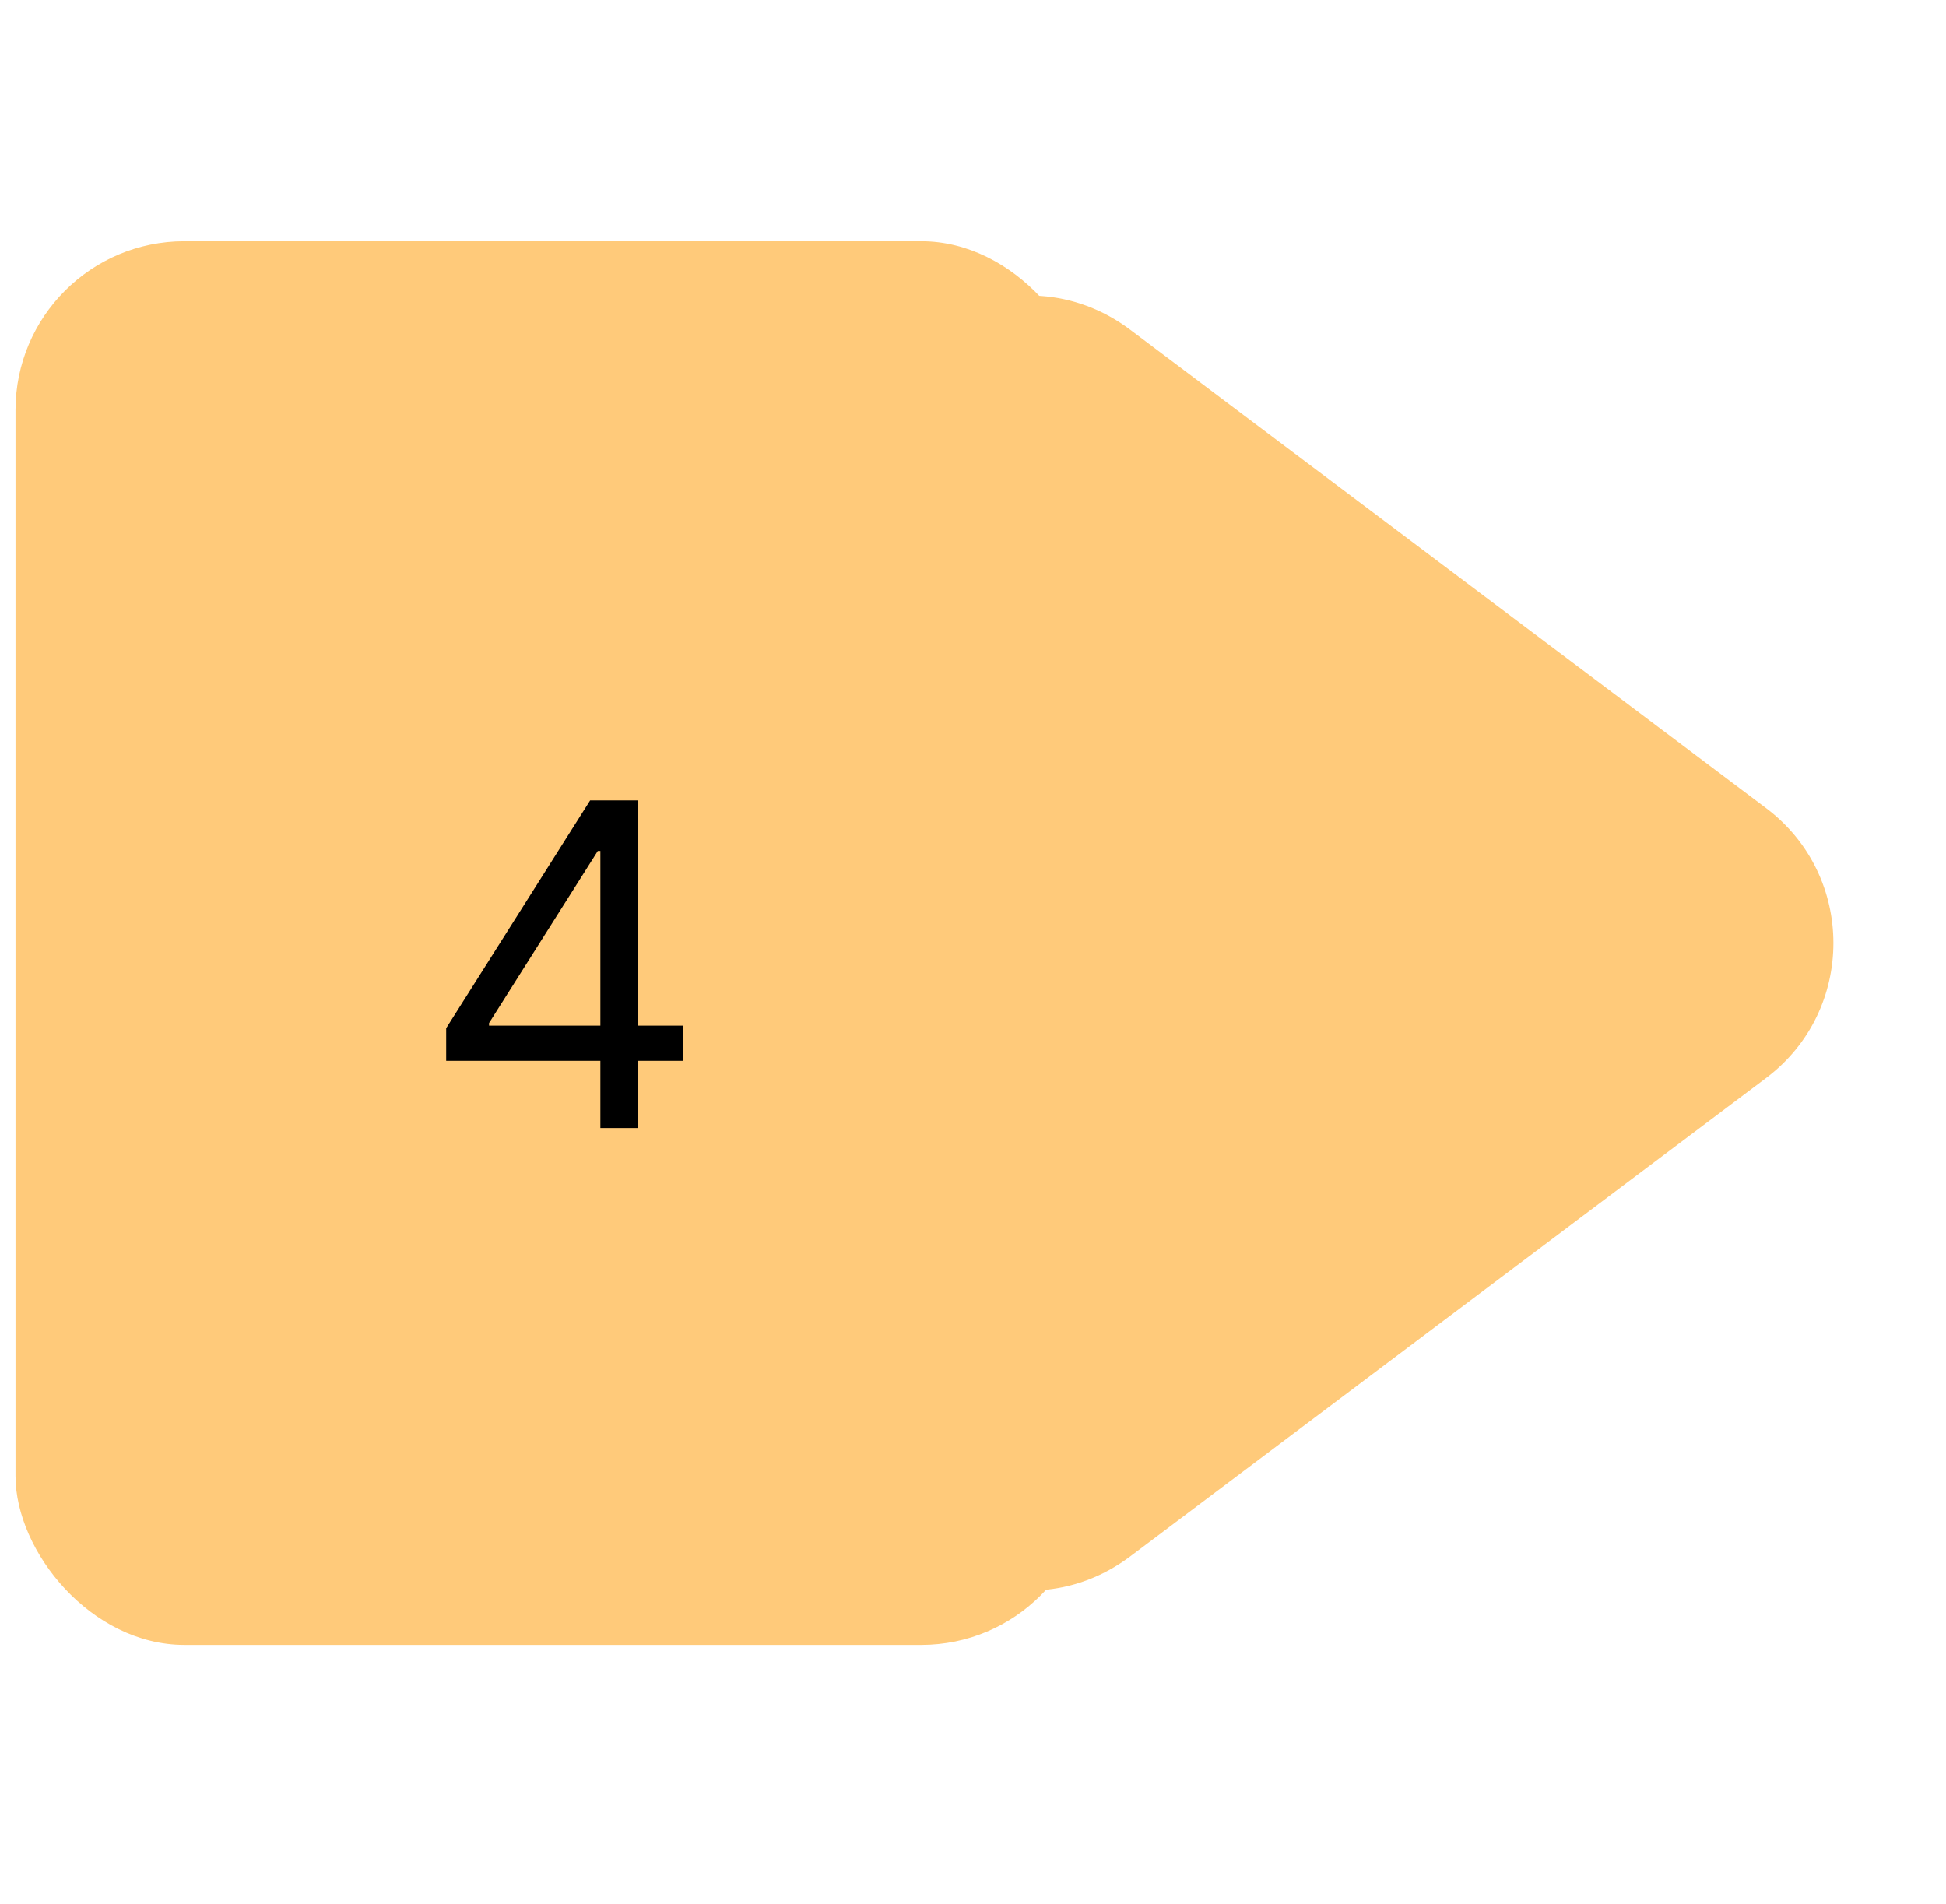
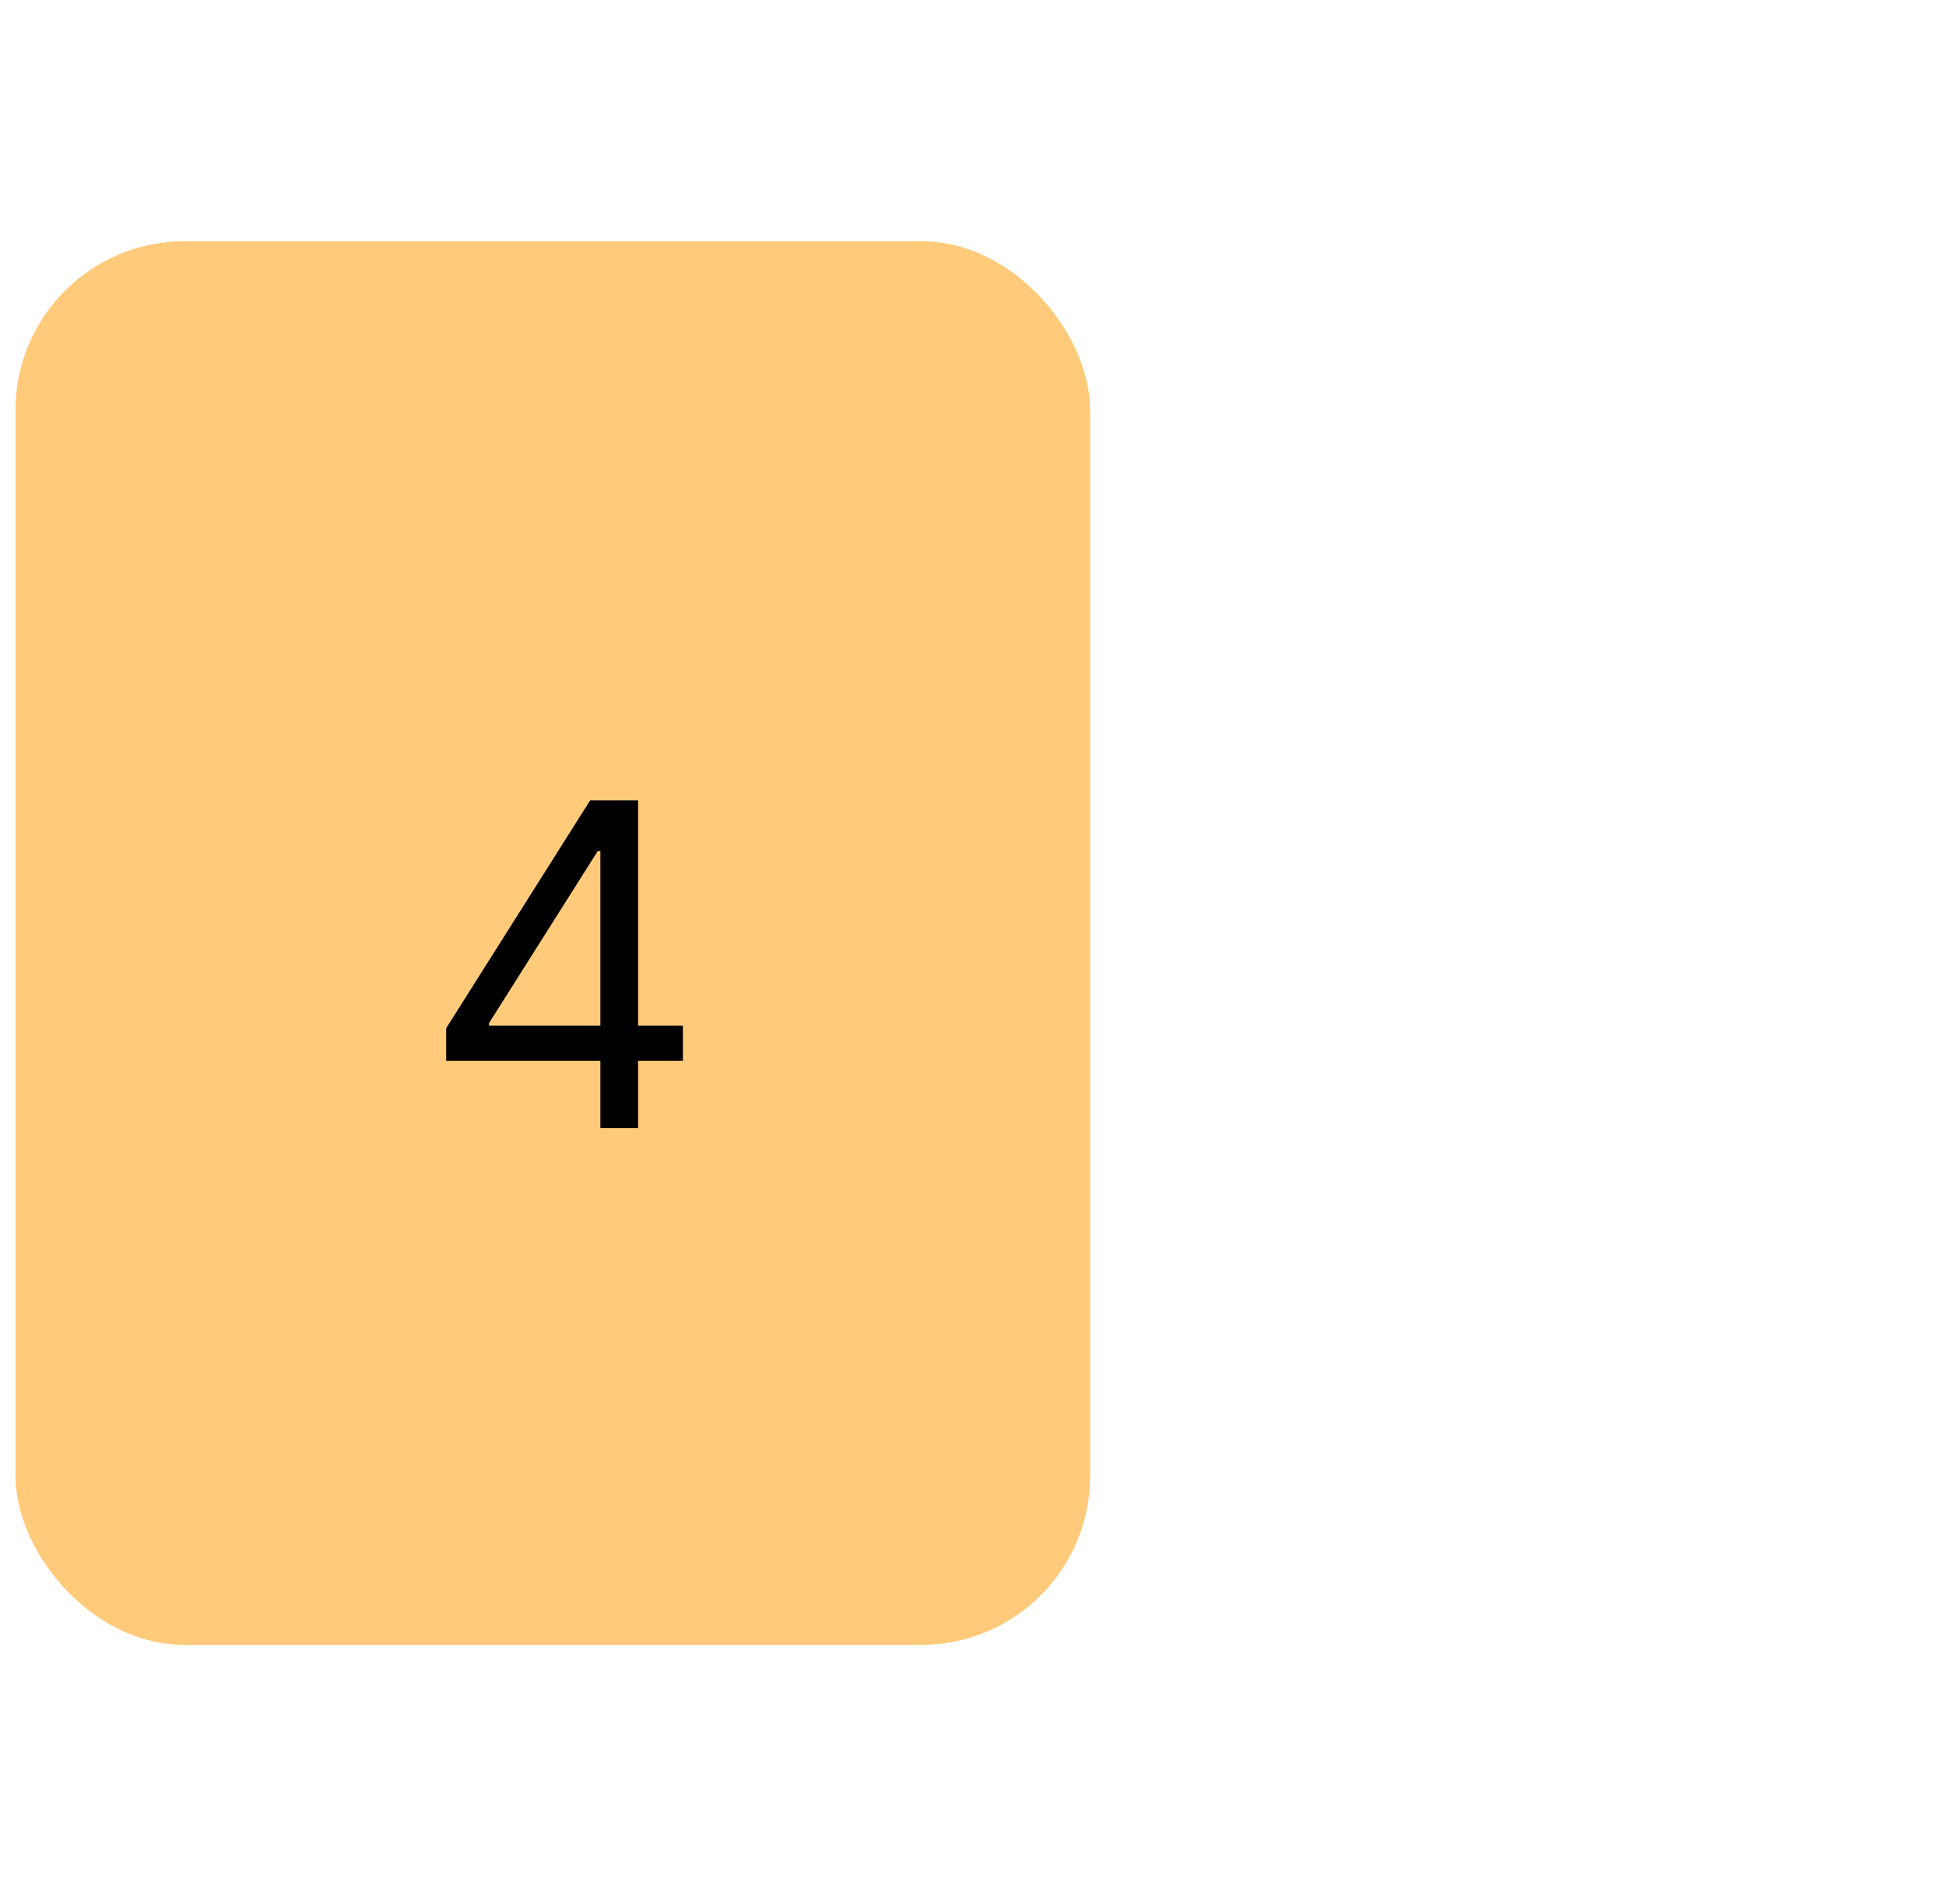
<svg xmlns="http://www.w3.org/2000/svg" width="93" height="91" viewBox="0 0 93 91" fill="none">
-   <path d="M84.4 38.618C88.692 41.847 88.692 48.29 84.4 51.519L54.017 74.376C48.698 78.378 41.093 74.582 41.093 67.925L41.093 22.212C41.093 15.555 48.698 11.759 54.017 15.761L84.4 38.618Z" fill="#FFCA7A" />
  <rect x="0.741" y="11.529" width="51.357" height="67.079" rx="8.072" fill="#FFCA7A" />
  <path d="M21.323 50.696V49.137L28.202 38.252H29.334V40.667H28.569L23.371 48.892V49.014H32.636V50.696H21.323ZM28.692 53.907V50.222V49.496V38.252H30.495V53.907H28.692Z" fill="black" />
</svg>